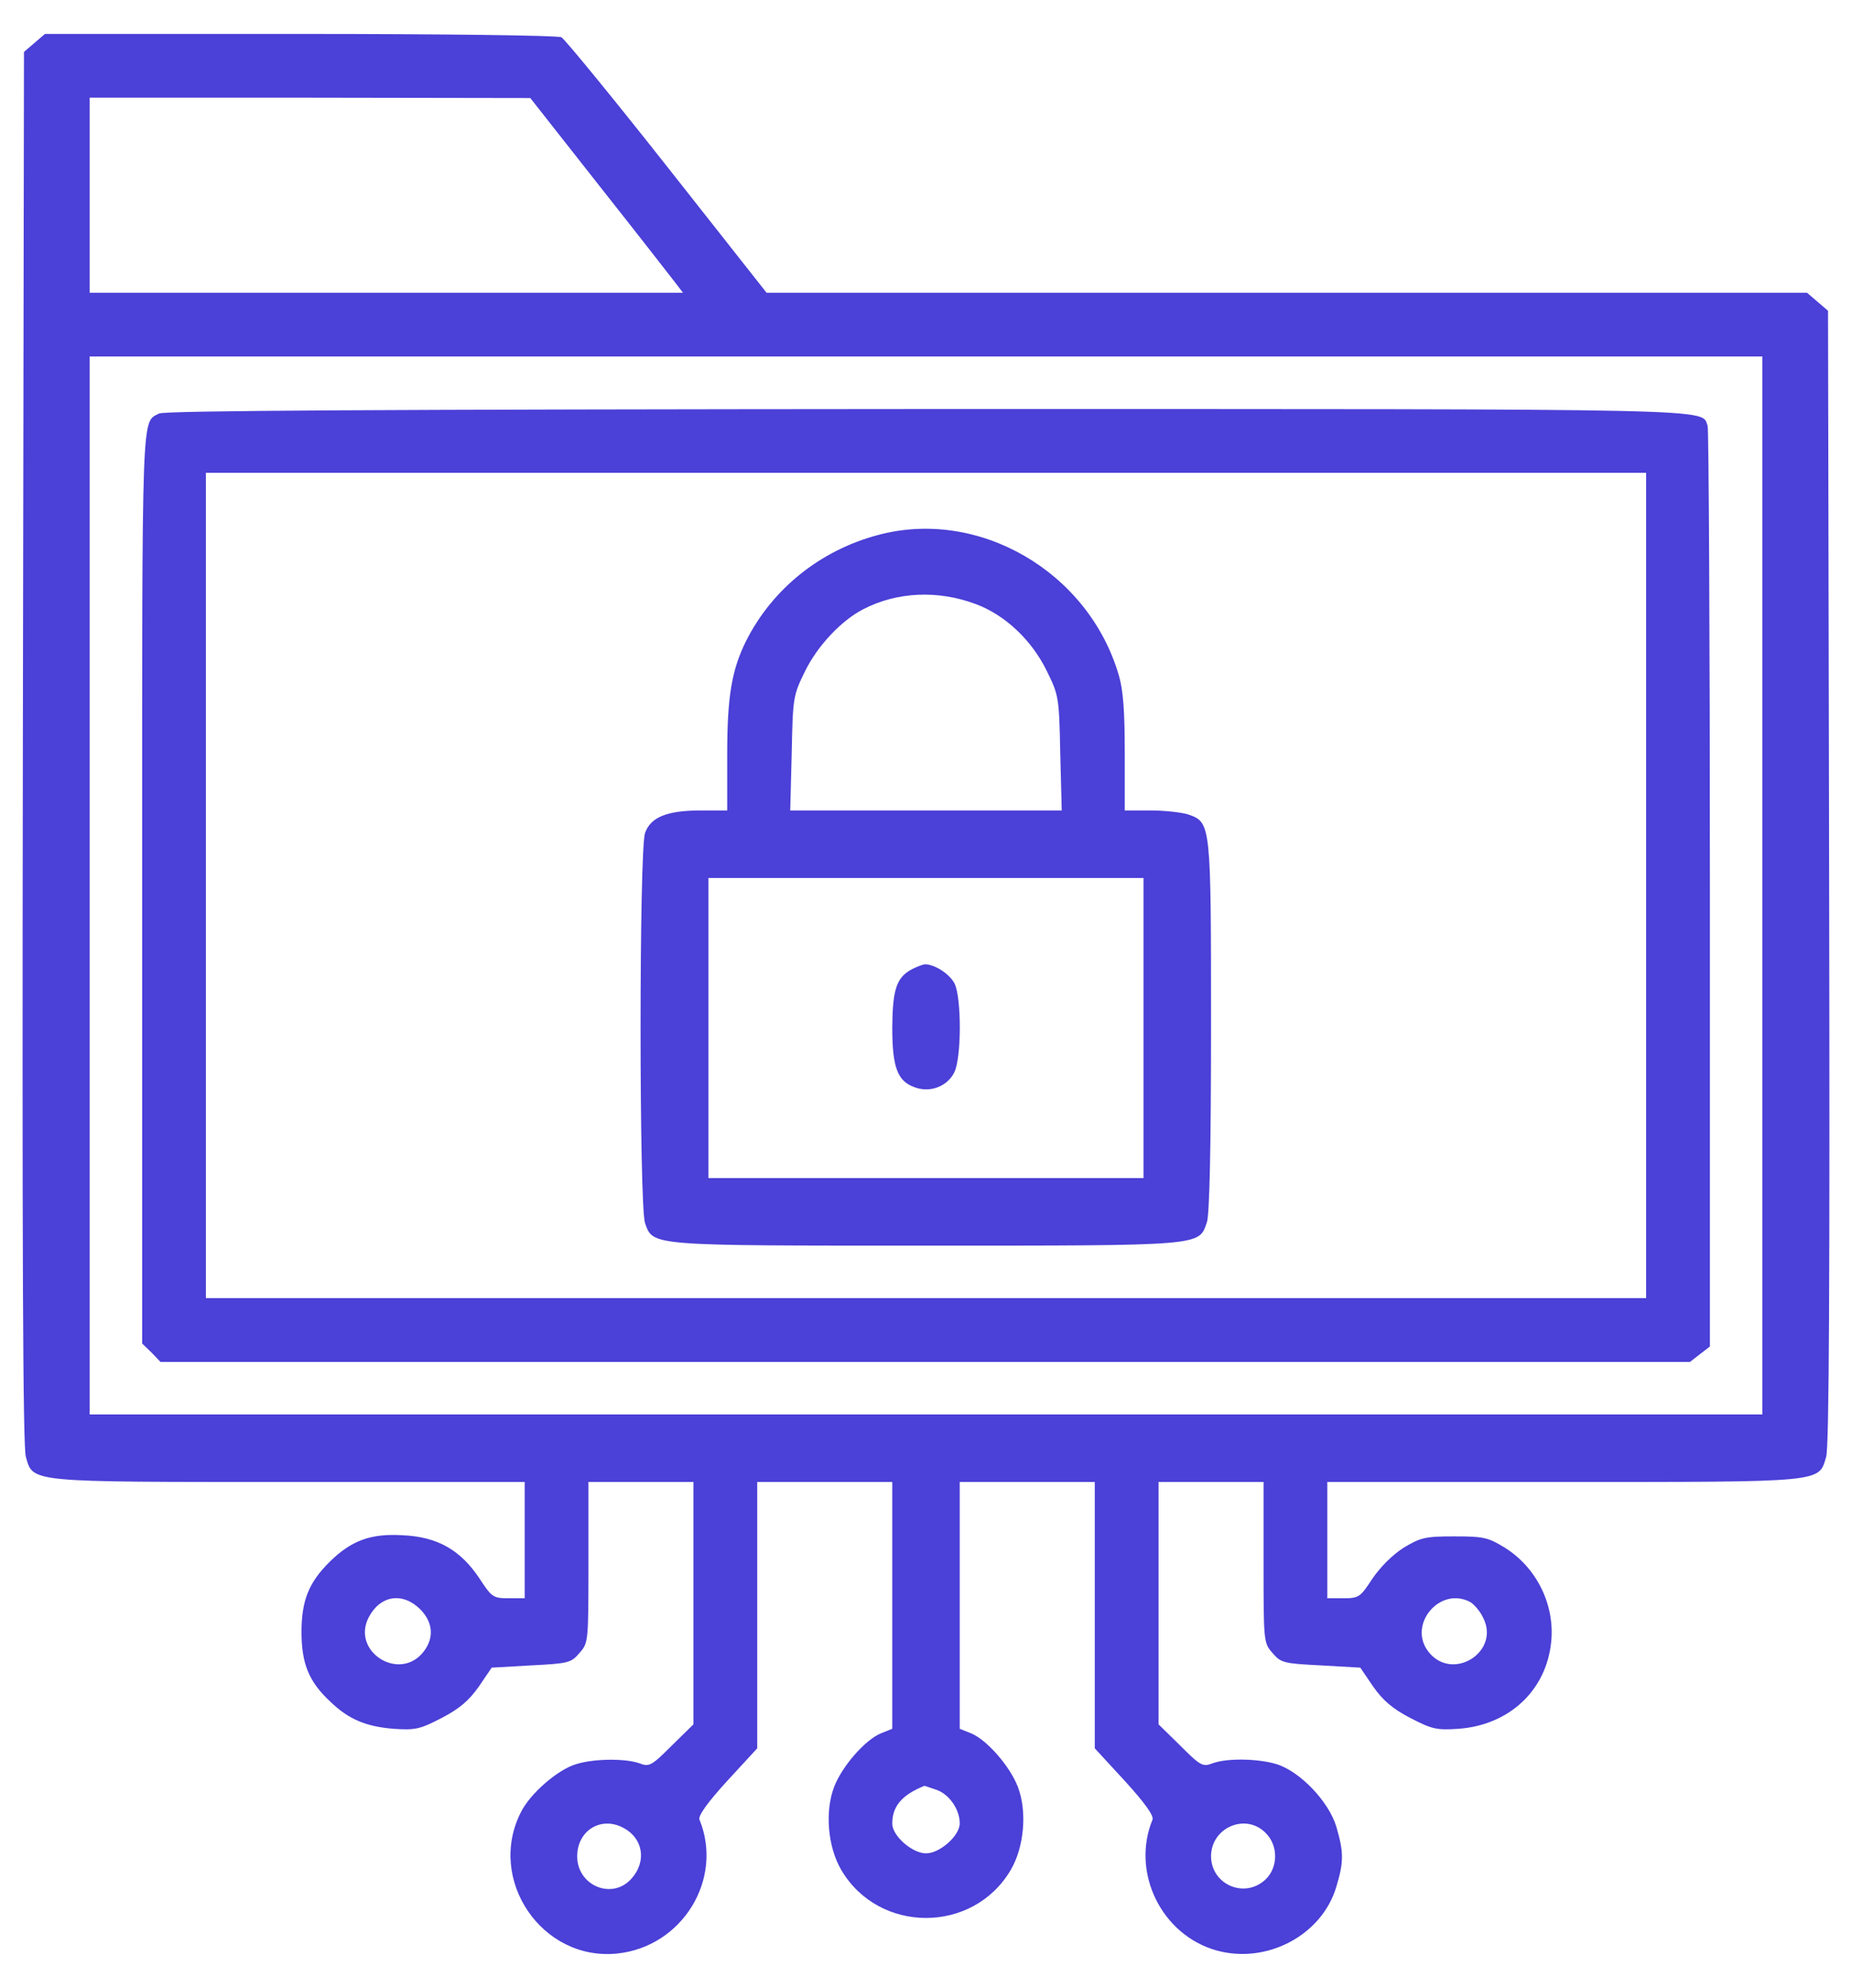
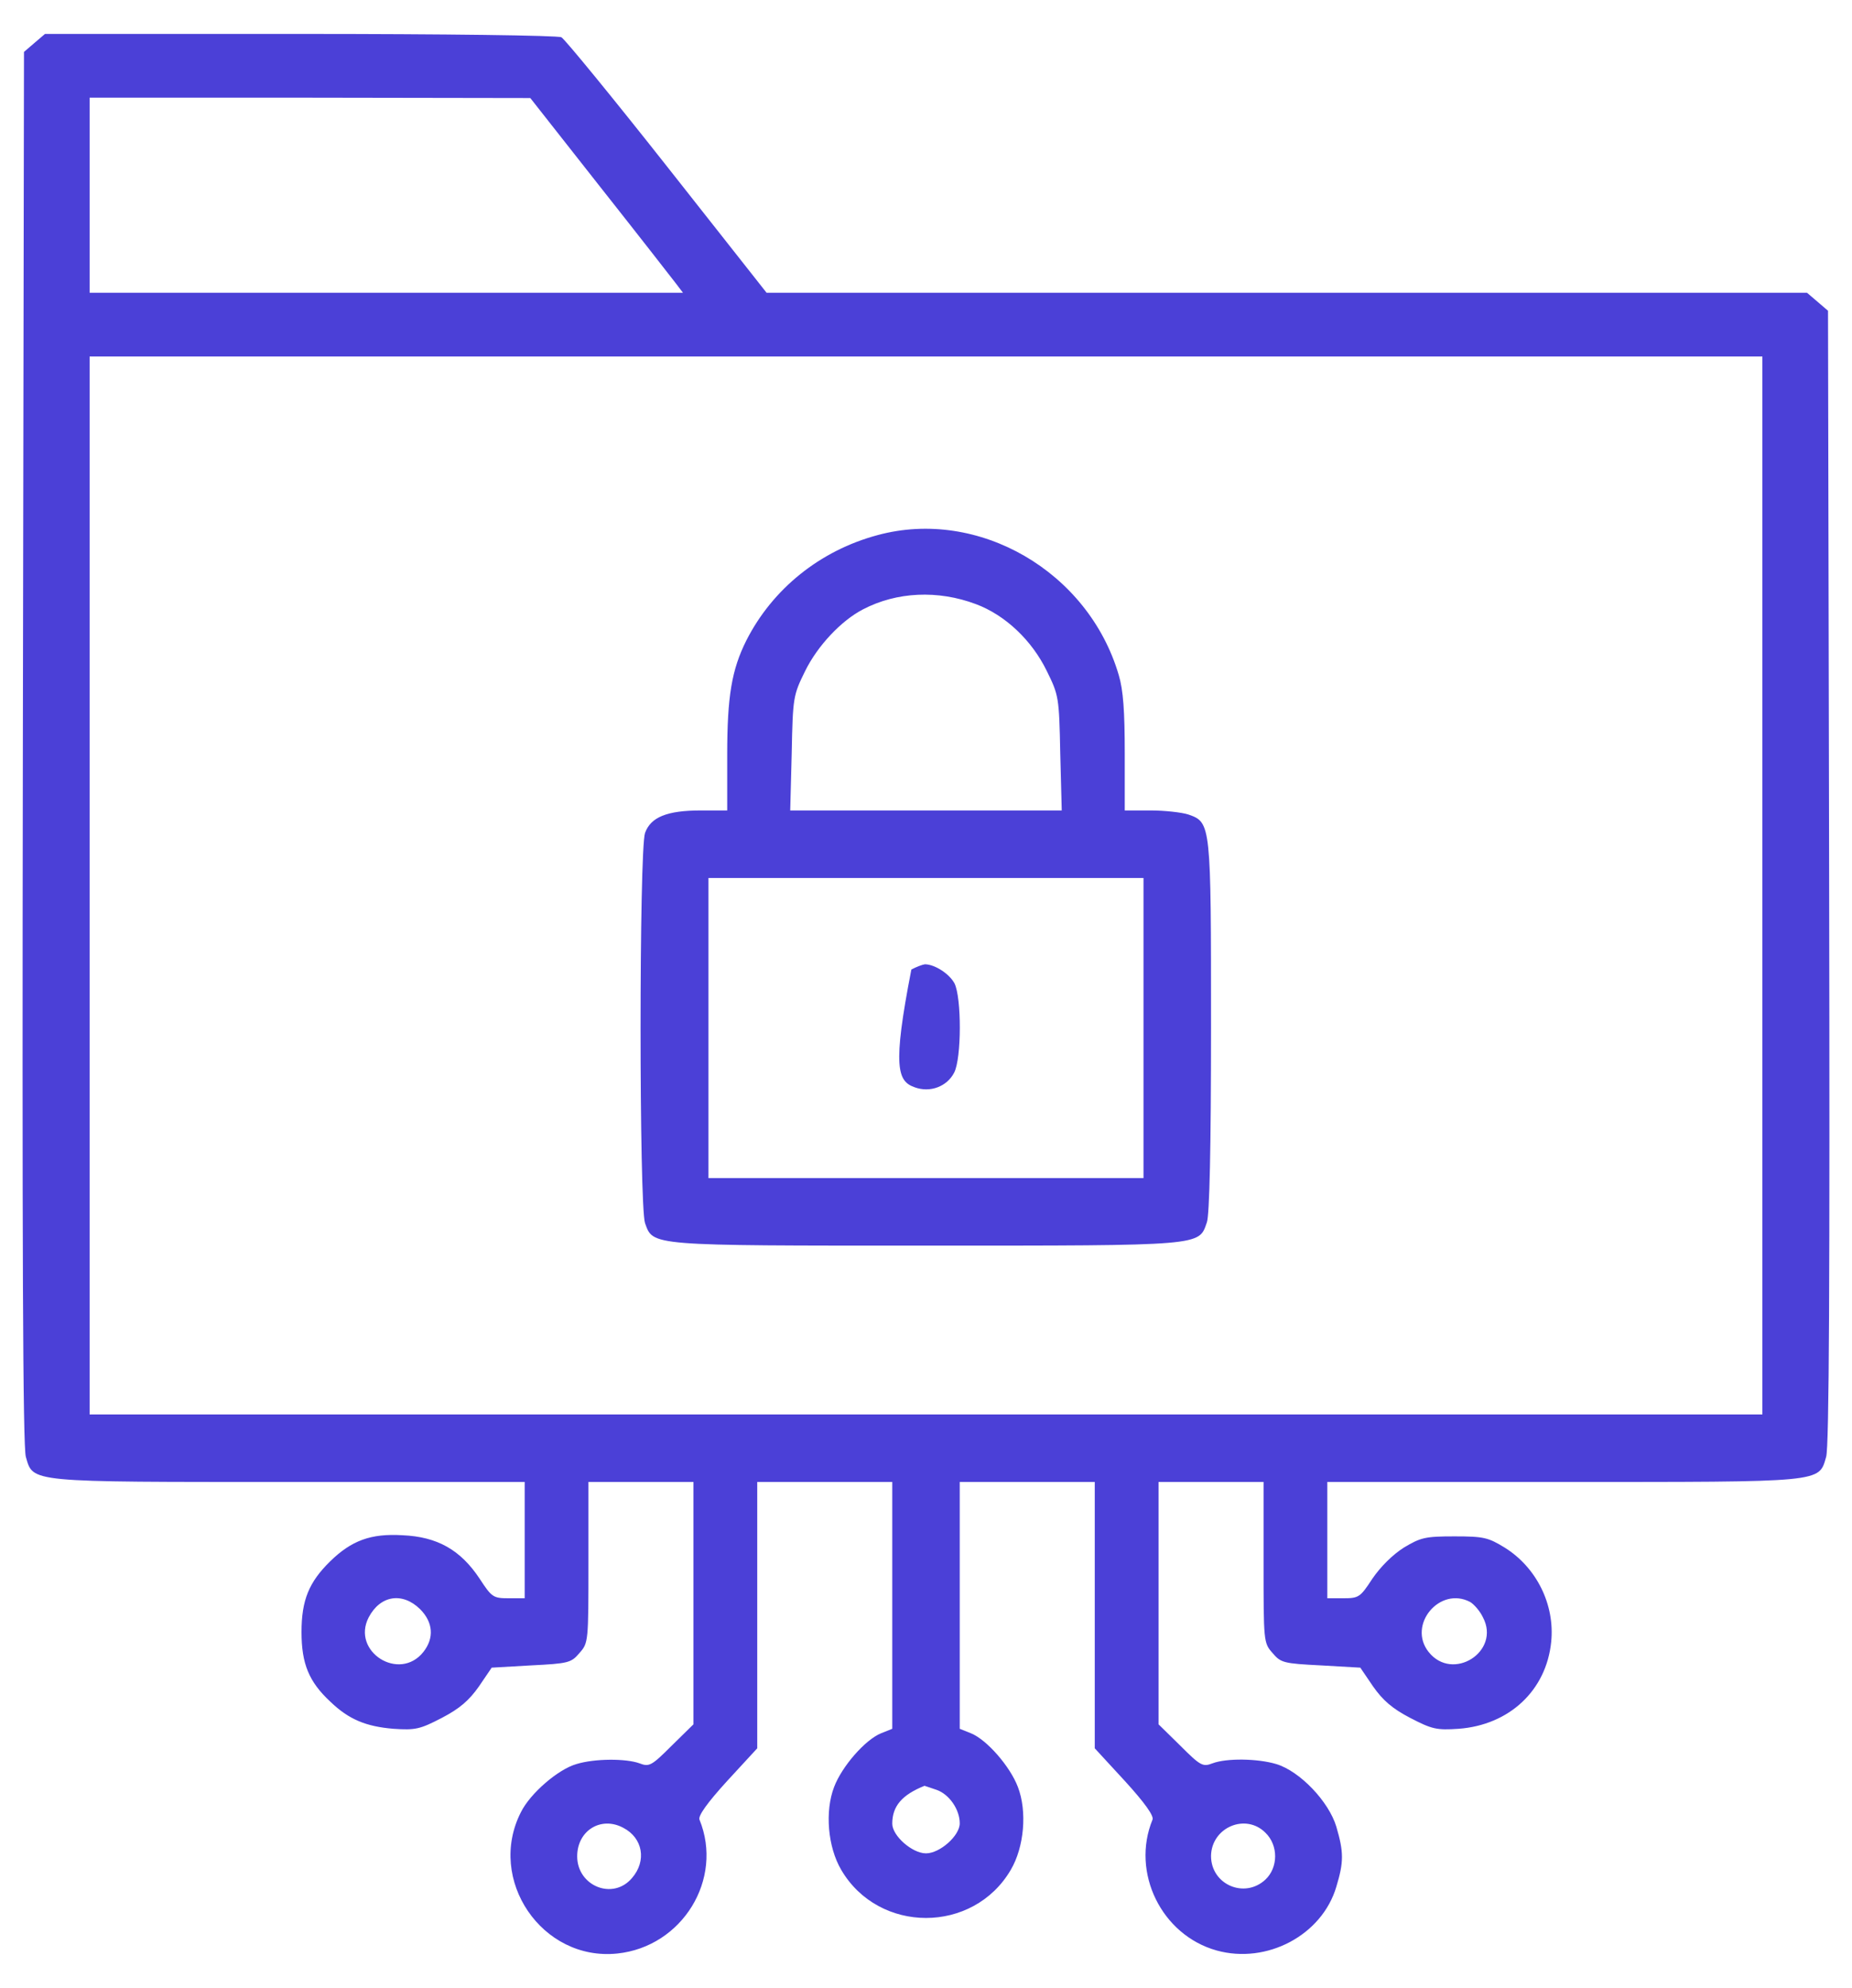
<svg xmlns="http://www.w3.org/2000/svg" width="41" height="44" viewBox="0 0 41 44" fill="none">
  <path d="M0.763 0.95L0.531 1.149L0.506 16.543C0.489 27.611 0.506 32.02 0.572 32.244C0.738 32.817 0.589 32.801 6.426 32.801H11.616V34.088V35.375H11.259C10.918 35.375 10.885 35.35 10.619 34.943C10.196 34.304 9.681 34.013 8.909 33.98C8.211 33.938 7.78 34.096 7.306 34.561C6.841 35.018 6.675 35.416 6.675 36.122C6.675 36.828 6.841 37.226 7.315 37.666C7.721 38.057 8.103 38.214 8.71 38.264C9.199 38.297 9.299 38.273 9.781 38.023C10.179 37.816 10.387 37.633 10.603 37.326L10.885 36.911L11.757 36.861C12.587 36.819 12.645 36.803 12.828 36.587C13.027 36.363 13.027 36.338 13.027 34.578V32.801H14.19H15.352V35.483V38.165L14.87 38.638C14.422 39.086 14.372 39.111 14.156 39.028C13.857 38.92 13.168 38.92 12.761 39.045C12.355 39.161 11.74 39.692 11.533 40.108C10.769 41.602 11.998 43.412 13.666 43.238C15.103 43.088 16.025 41.594 15.485 40.274C15.452 40.191 15.659 39.9 16.099 39.418L16.764 38.696V35.748V32.801H18.258H19.753V35.532V38.264L19.504 38.364C19.155 38.505 18.64 39.094 18.466 39.551C18.258 40.091 18.325 40.88 18.623 41.386C19.454 42.806 21.546 42.806 22.377 41.386C22.675 40.88 22.742 40.091 22.534 39.551C22.36 39.094 21.845 38.505 21.496 38.364L21.247 38.264V35.532V32.801H22.742H24.236V35.748V38.696L24.901 39.418C25.341 39.9 25.548 40.191 25.515 40.274C25.034 41.444 25.714 42.831 26.935 43.171C28.048 43.479 29.268 42.831 29.584 41.76C29.75 41.212 29.75 40.996 29.584 40.431C29.418 39.875 28.778 39.203 28.255 39.045C27.84 38.92 27.151 38.912 26.844 39.028C26.628 39.111 26.578 39.086 26.13 38.638L25.648 38.165V35.483V32.801H26.81H27.973V34.578C27.973 36.338 27.973 36.363 28.172 36.587C28.355 36.803 28.413 36.819 29.243 36.861L30.115 36.911L30.397 37.326C30.613 37.633 30.821 37.816 31.219 38.023C31.701 38.273 31.801 38.297 32.291 38.264C33.411 38.181 34.233 37.417 34.341 36.338C34.424 35.516 34.017 34.694 33.312 34.254C32.946 34.03 32.847 34.005 32.199 34.005C31.552 34.005 31.452 34.03 31.078 34.254C30.829 34.412 30.563 34.677 30.381 34.943C30.115 35.35 30.082 35.375 29.741 35.375H29.384V34.088V32.801H34.574C40.411 32.801 40.261 32.817 40.428 32.244C40.494 32.02 40.511 28.392 40.494 19.408L40.469 6.878L40.237 6.679L40.004 6.48H28.488H16.971L14.771 3.69C13.559 2.154 12.504 0.867 12.429 0.825C12.355 0.784 9.855 0.751 6.642 0.751H0.996L0.763 0.95ZM13.276 4.122C14.123 5.193 14.879 6.164 14.962 6.272L15.12 6.48H8.552H1.984V4.321V2.162H6.866L11.74 2.17L13.276 4.122ZM39.016 19.599V31.306H20.5H1.984V19.599V7.891H20.5H39.016V19.599ZM9.299 35.615C9.59 35.906 9.615 36.255 9.374 36.562C8.842 37.235 7.771 36.554 8.162 35.798C8.419 35.308 8.909 35.234 9.299 35.615ZM32.548 35.458C32.631 35.508 32.764 35.657 32.83 35.798C33.229 36.554 32.158 37.235 31.626 36.562C31.153 35.964 31.875 35.101 32.548 35.458ZM20.741 39.618C21.015 39.717 21.247 40.049 21.247 40.357C21.247 40.631 20.807 41.021 20.5 41.021C20.193 41.021 19.753 40.631 19.753 40.365C19.753 39.975 19.969 39.726 20.467 39.526C20.475 39.526 20.591 39.568 20.741 39.618ZM13.799 40.456C14.231 40.68 14.322 41.187 13.99 41.569C13.567 42.067 12.778 41.743 12.778 41.087C12.778 40.514 13.309 40.191 13.799 40.456ZM28.014 40.564C28.305 40.846 28.297 41.336 28.014 41.602C27.549 42.034 26.81 41.71 26.81 41.079C26.819 40.448 27.574 40.124 28.014 40.564Z" fill="#4B40D7" />
-   <path d="M3.52 9.153C3.13 9.361 3.147 8.921 3.147 19.615V29.737L3.354 29.936L3.553 30.144H20.484H37.414L37.638 29.969L37.854 29.803V19.682C37.854 14.119 37.829 9.502 37.804 9.427C37.654 9.037 38.427 9.054 20.484 9.054C8.486 9.062 3.636 9.087 3.52 9.153ZM36.442 19.599V28.732H20.5H4.558V19.599V10.465H20.5H36.442V19.599Z" fill="#4B40D7" />
  <path d="M19.428 11.844C18.158 12.184 17.103 13.031 16.522 14.177C16.198 14.825 16.099 15.414 16.099 16.709V17.938H15.518C14.762 17.938 14.405 18.088 14.28 18.436C14.148 18.818 14.148 26.69 14.28 27.072C14.463 27.578 14.347 27.57 20.508 27.57C26.677 27.57 26.536 27.578 26.718 27.055C26.777 26.889 26.81 25.403 26.81 22.737C26.81 18.237 26.81 18.204 26.312 18.029C26.162 17.98 25.78 17.938 25.473 17.938H24.9V16.668C24.9 15.746 24.867 15.273 24.767 14.941C24.095 12.649 21.662 11.238 19.428 11.844ZM21.604 13.371C22.251 13.612 22.841 14.168 23.173 14.849C23.439 15.389 23.447 15.431 23.472 16.668L23.505 17.938H20.499H17.494L17.527 16.668C17.552 15.431 17.56 15.389 17.826 14.849C18.1 14.293 18.623 13.737 19.104 13.488C19.852 13.097 20.765 13.056 21.604 13.371ZM25.315 22.754V26.075H20.499H15.684V22.754V19.433H20.499H25.315V22.754Z" fill="#4B40D7" />
-   <path d="M20.176 21.459C19.844 21.641 19.761 21.907 19.753 22.737C19.753 23.626 19.869 23.933 20.251 24.066C20.591 24.191 20.965 24.049 21.123 23.742C21.289 23.427 21.289 22.081 21.131 21.766C21.015 21.55 20.691 21.343 20.475 21.343C20.417 21.351 20.284 21.401 20.176 21.459Z" fill="#4B40D7" />
+   <path d="M20.176 21.459C19.753 23.626 19.869 23.933 20.251 24.066C20.591 24.191 20.965 24.049 21.123 23.742C21.289 23.427 21.289 22.081 21.131 21.766C21.015 21.55 20.691 21.343 20.475 21.343C20.417 21.351 20.284 21.401 20.176 21.459Z" fill="#4B40D7" />
</svg>